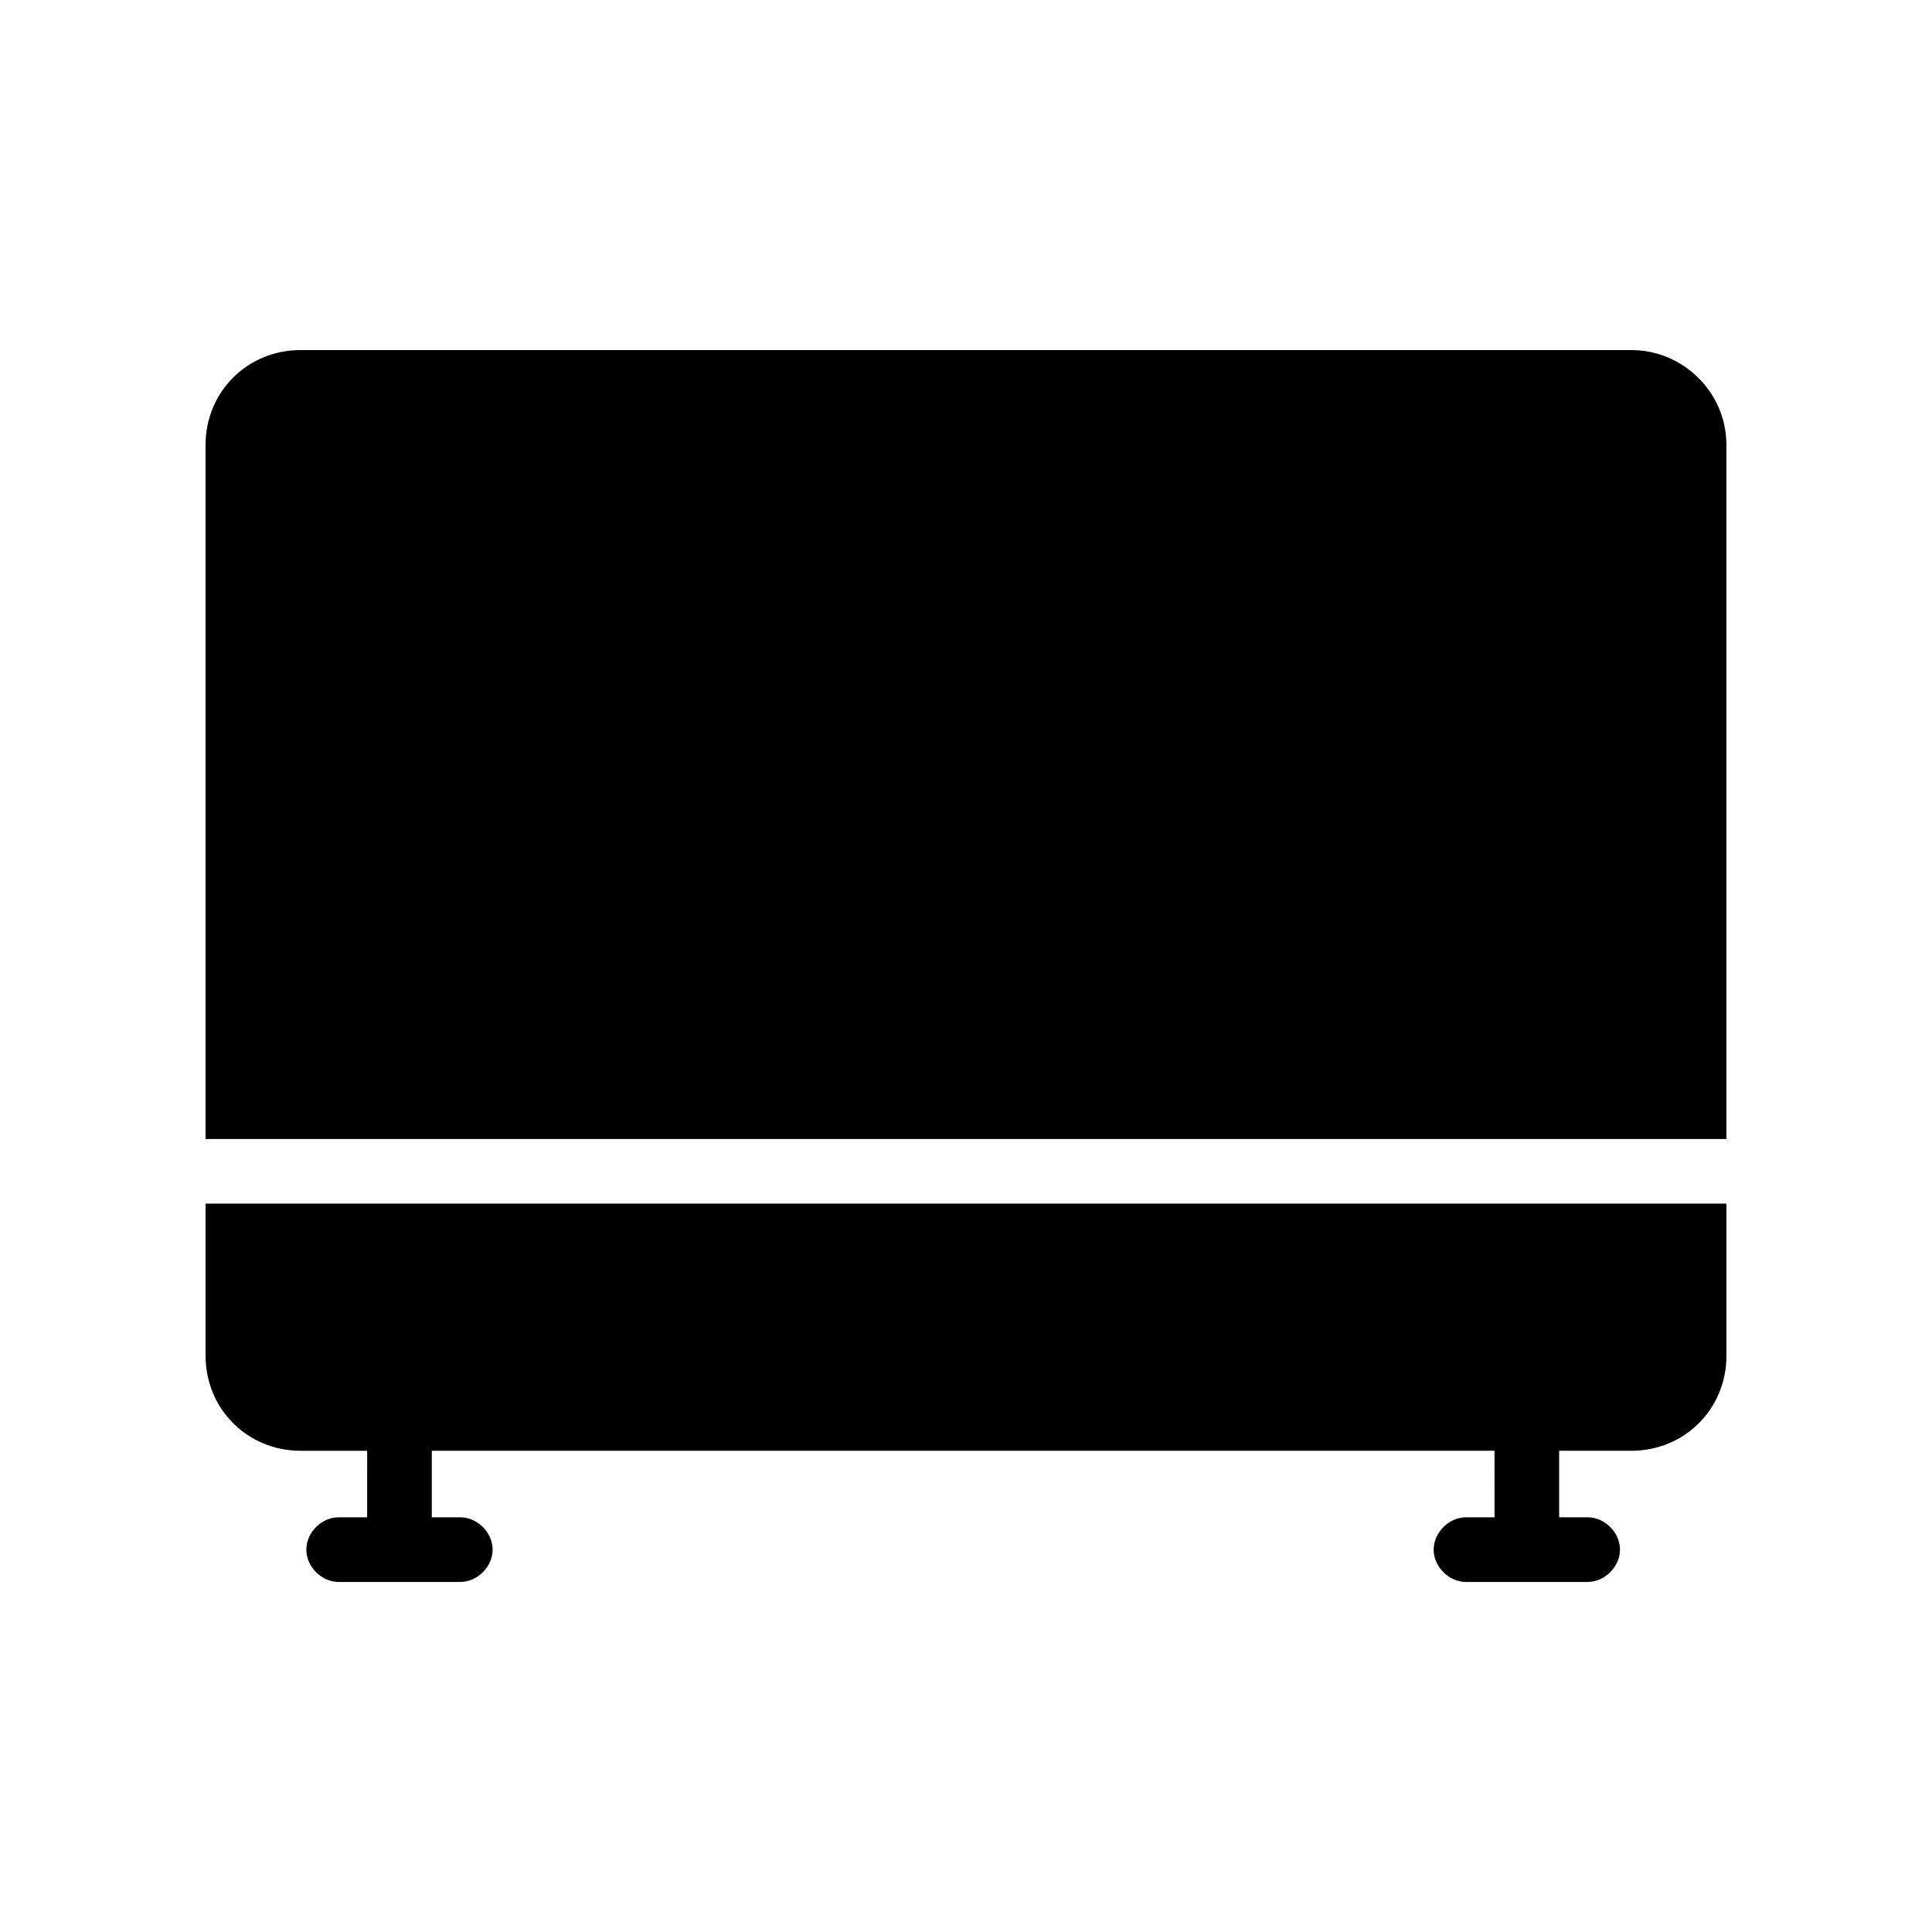
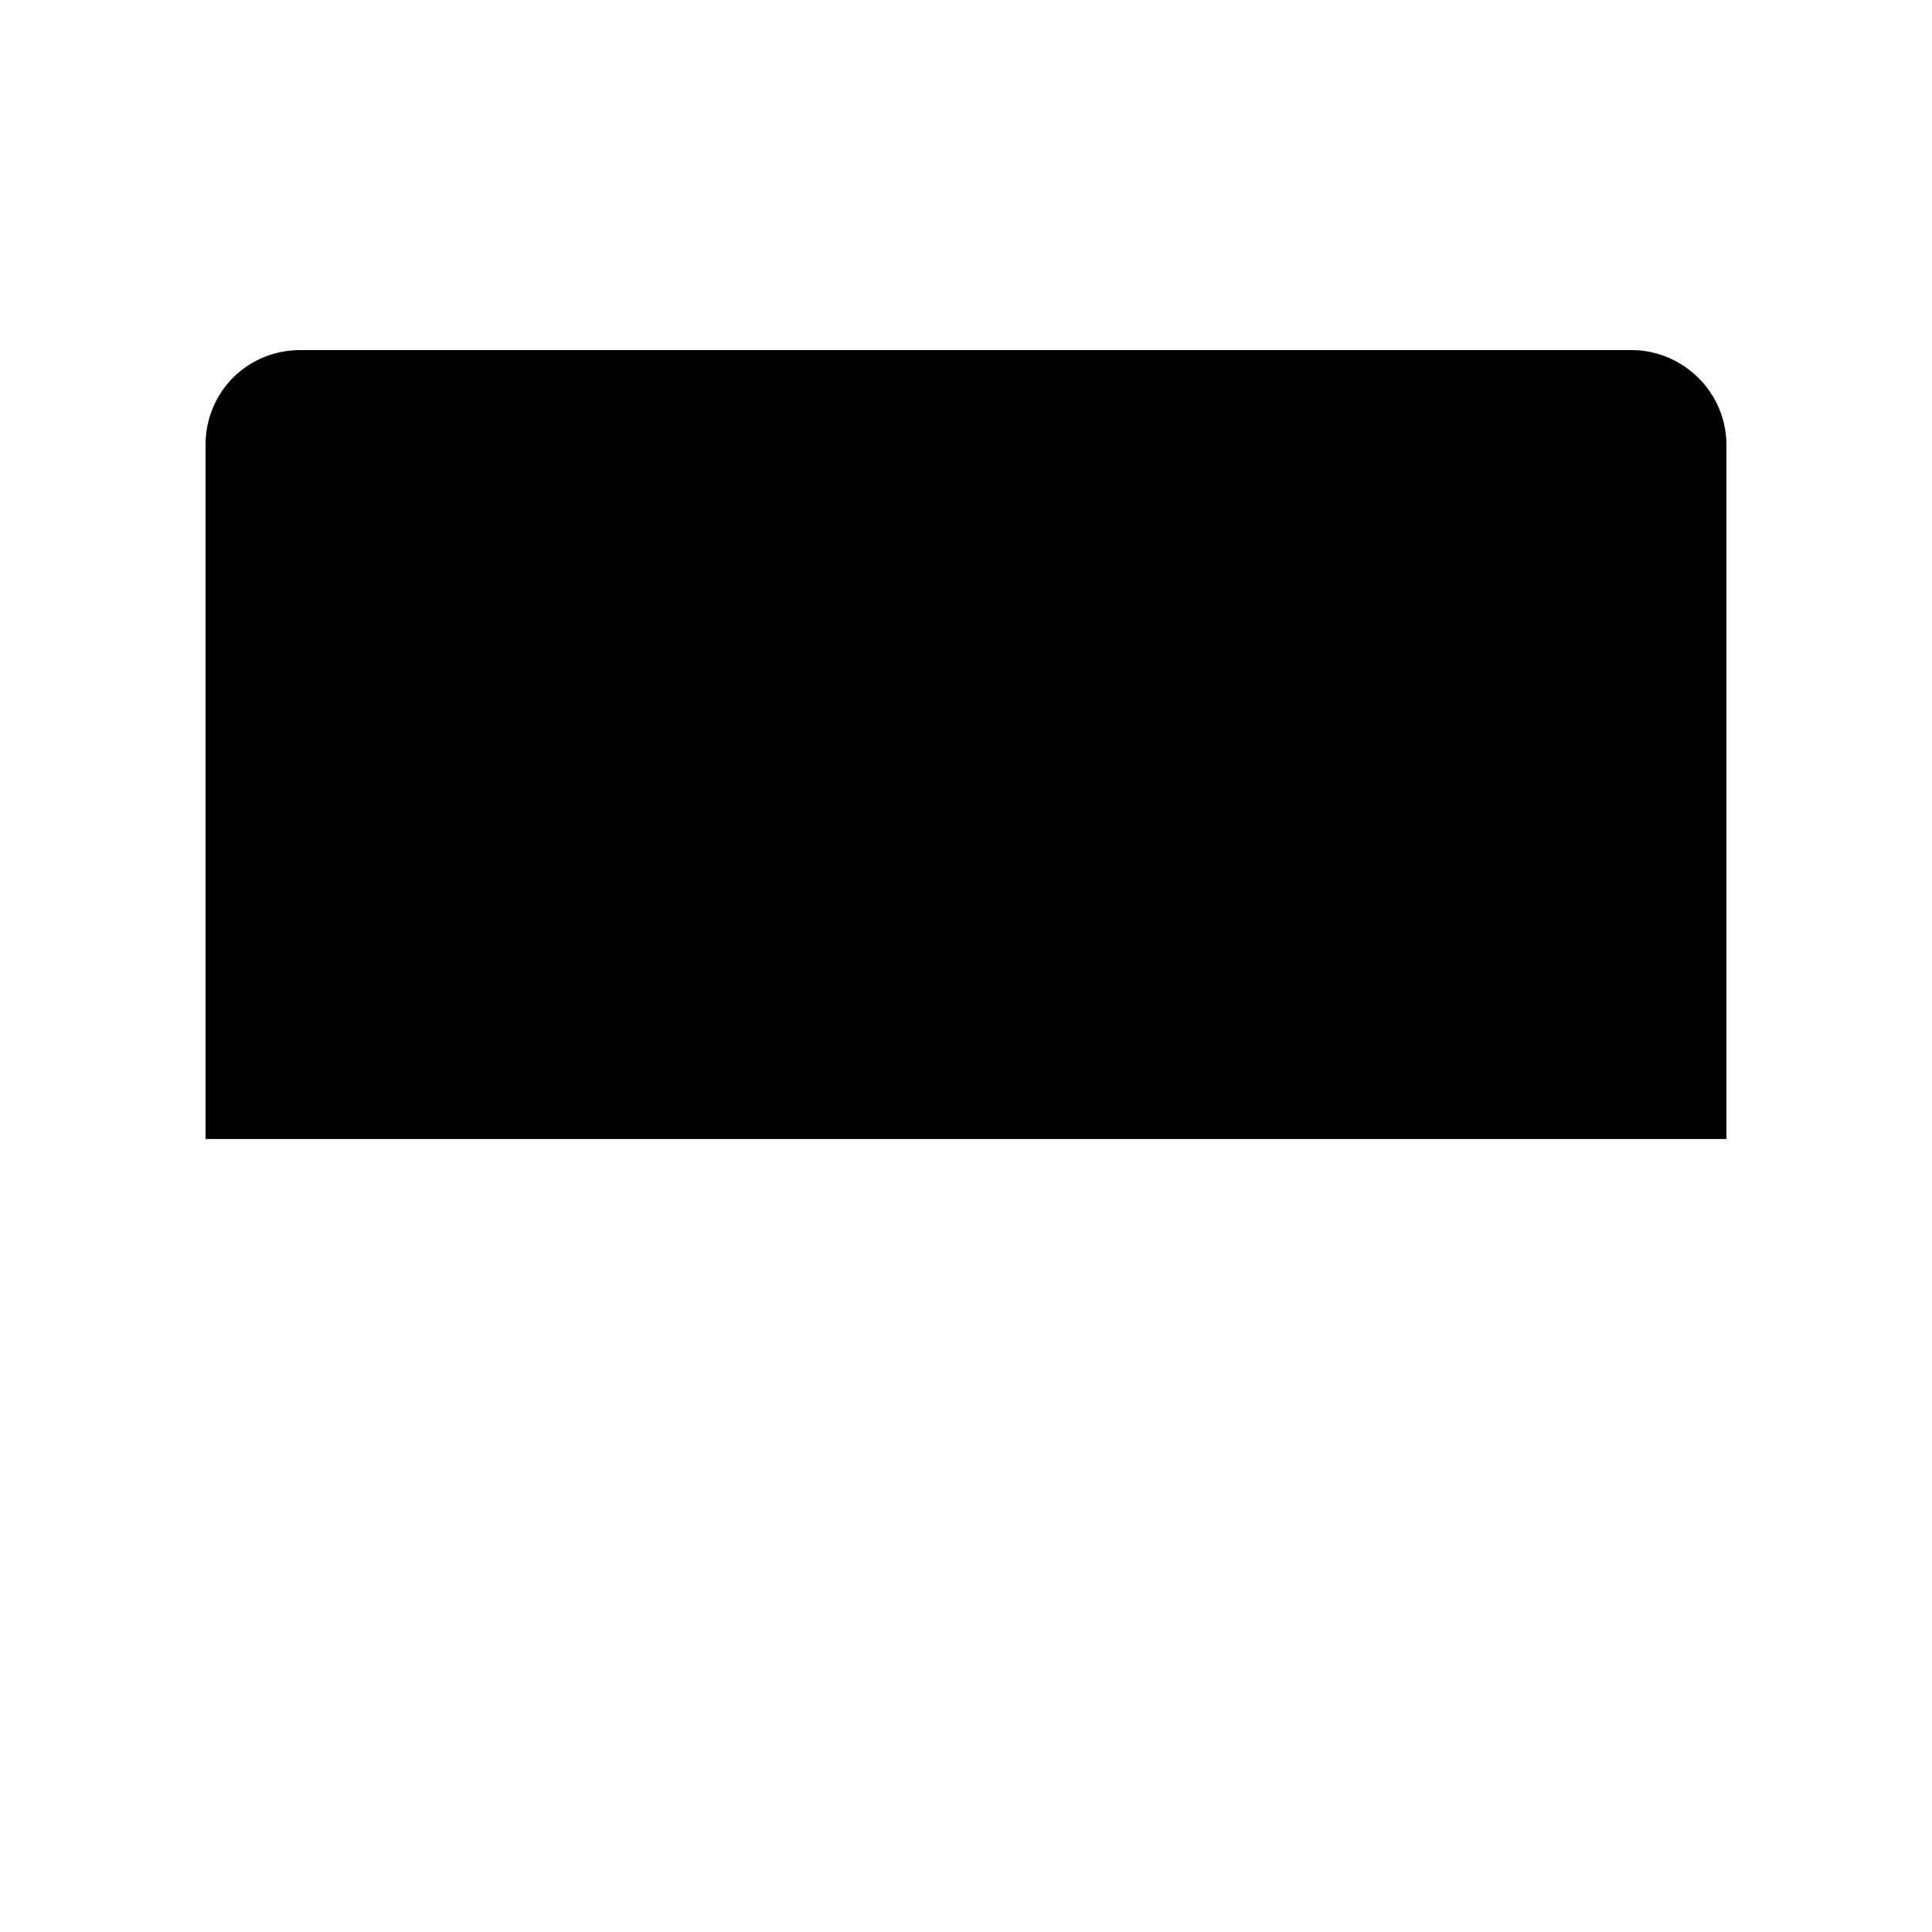
<svg xmlns="http://www.w3.org/2000/svg" fill="#000000" width="800px" height="800px" version="1.1" viewBox="144 144 512 512">
  <g>
    <path d="m576.33 236.77h-352.67c-14.105 0-25.191 11.082-25.191 25.191v183.89l403.05-0.004v-183.89c0-14.105-11.59-25.188-25.191-25.188z" />
-     <path d="m198.48 503.28c0 14.105 11.082 25.191 25.191 25.191h17.633l-0.004 17.629h-7.555c-4.535 0-8.566 4.031-8.566 8.566 0 4.535 4.031 8.566 8.566 8.566h32.242c4.535 0 8.566-4.031 8.566-8.566 0-4.535-4.031-8.566-8.566-8.566h-7.559v-17.633h281.63l0.004 17.633h-7.559c-4.535 0-8.566 4.031-8.566 8.566 0 4.535 4.031 8.566 8.566 8.566h32.242c4.535 0 8.566-4.031 8.566-8.566 0-4.535-4.031-8.566-8.562-8.566h-7.559v-17.633h19.145c14.105 0 25.191-11.082 25.191-25.191v-40.305l-403.05 0.004z" />
  </g>
</svg>